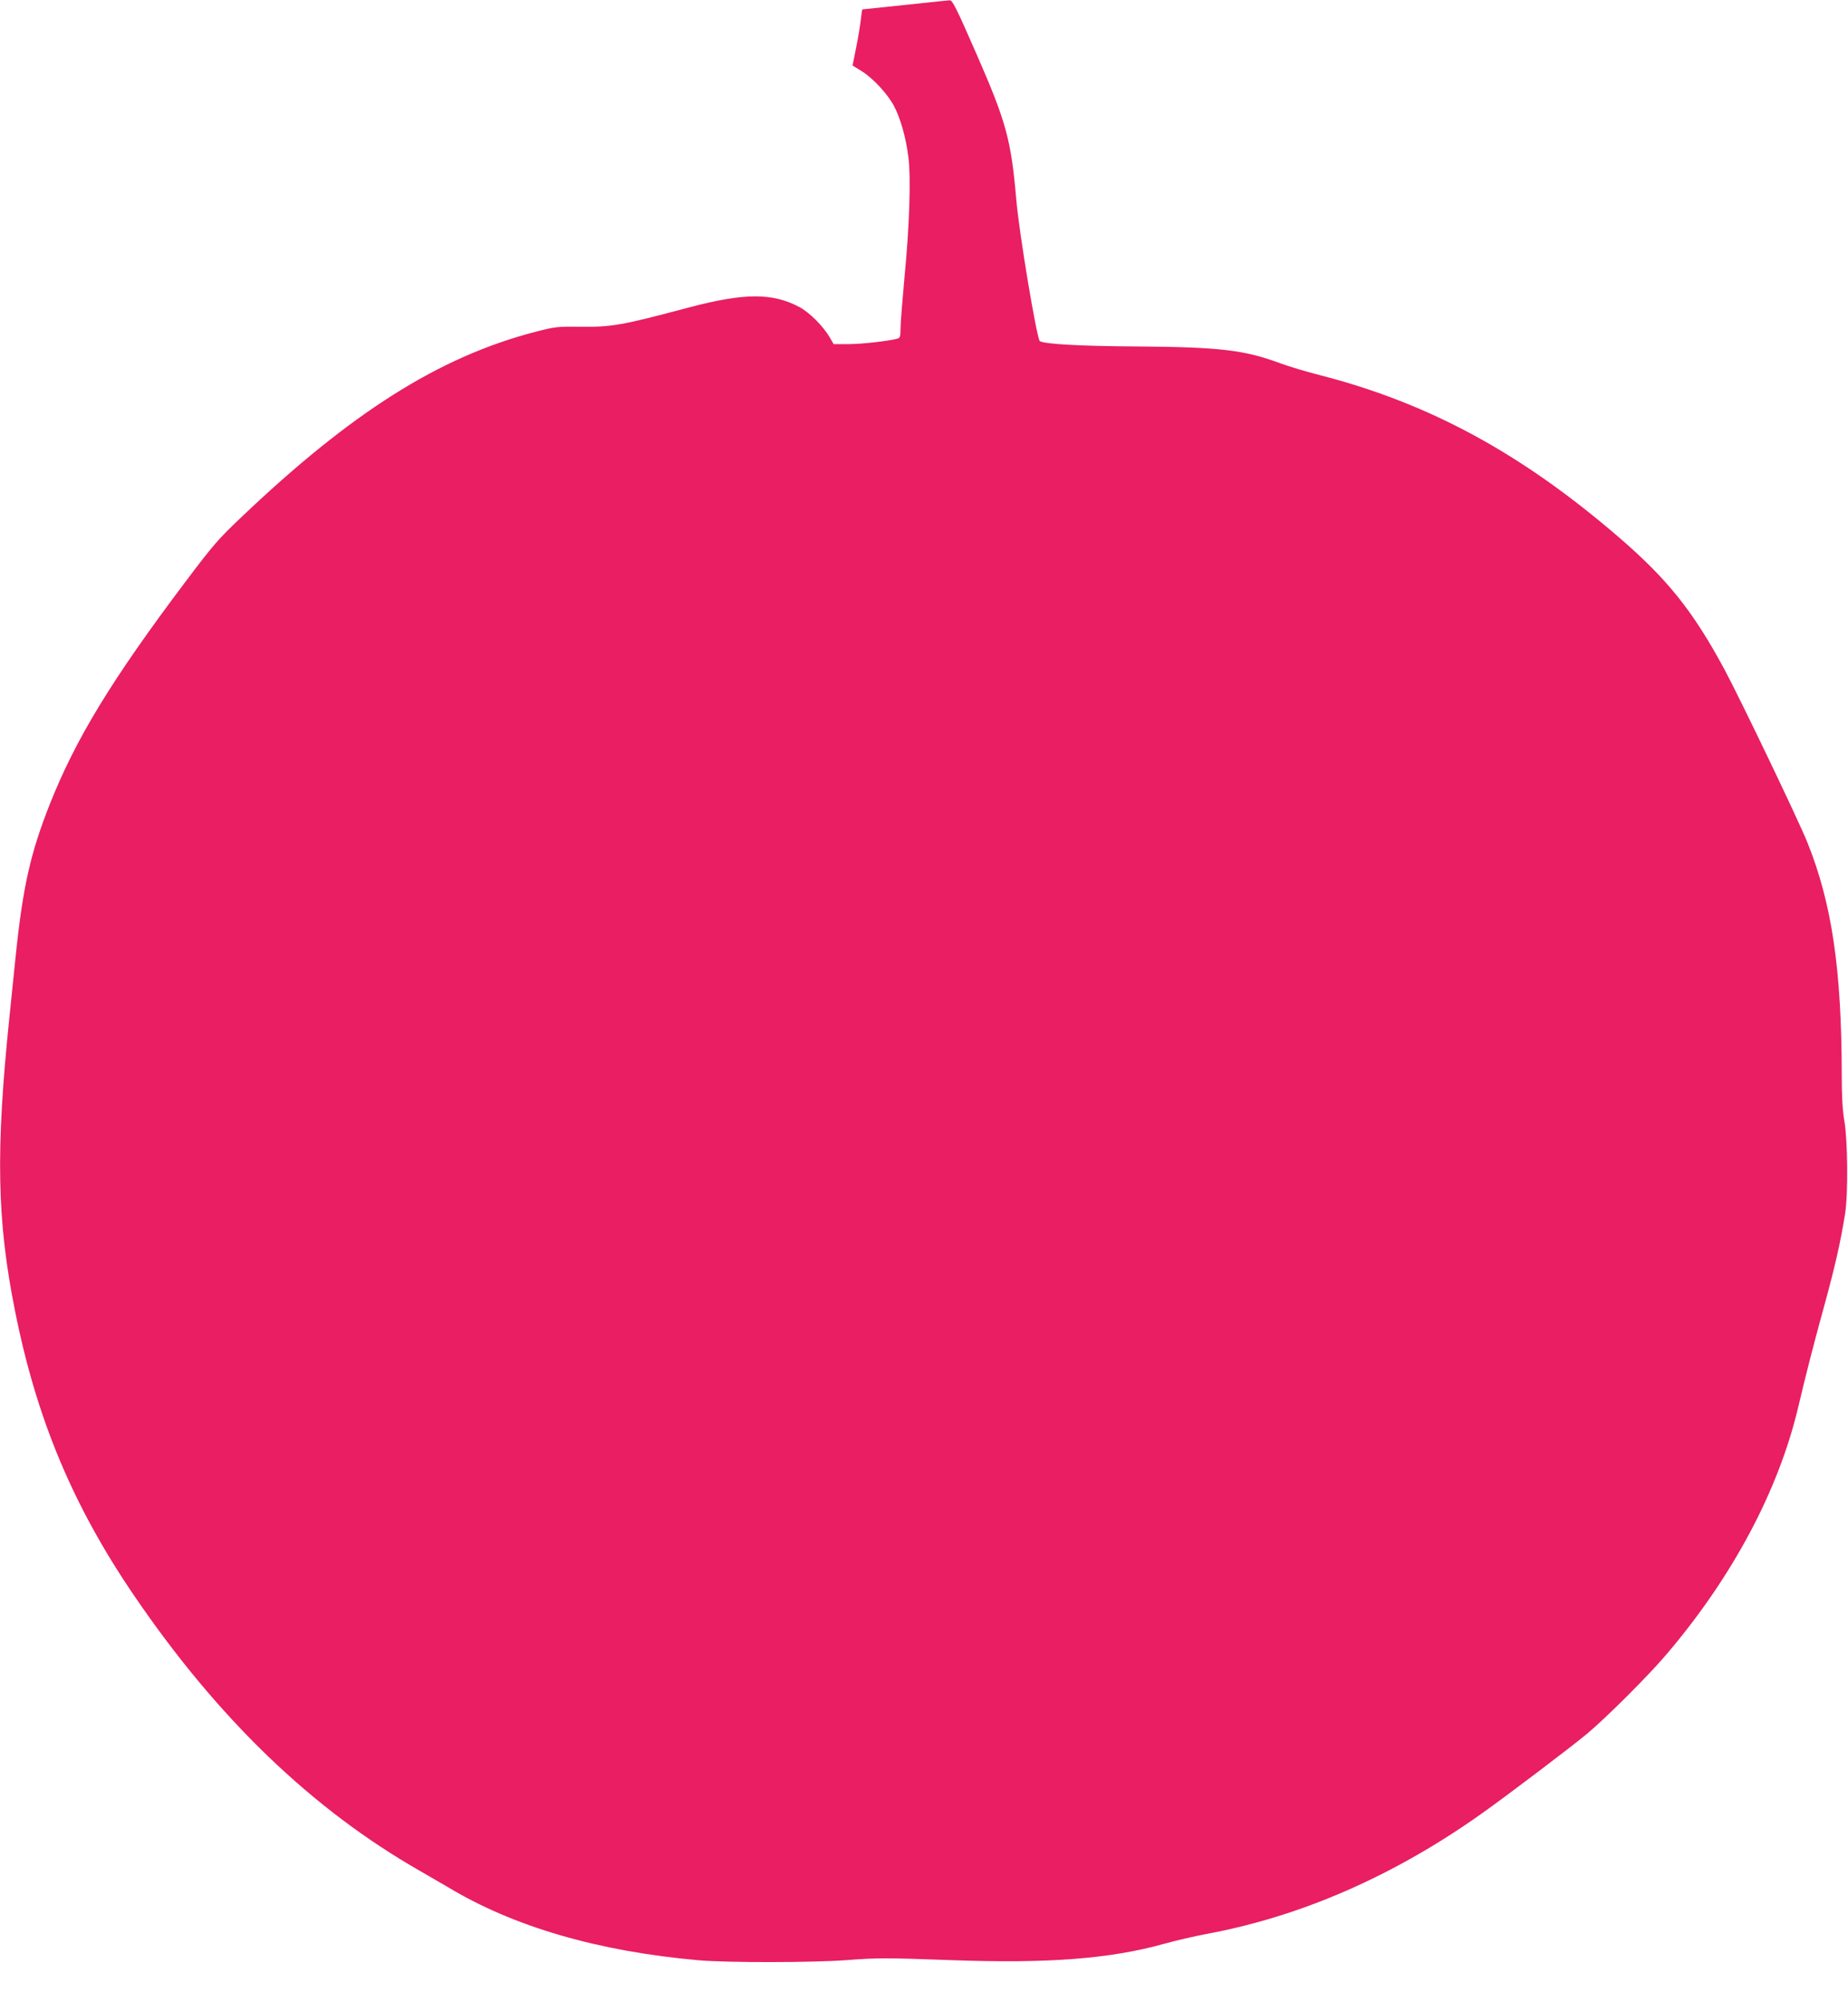
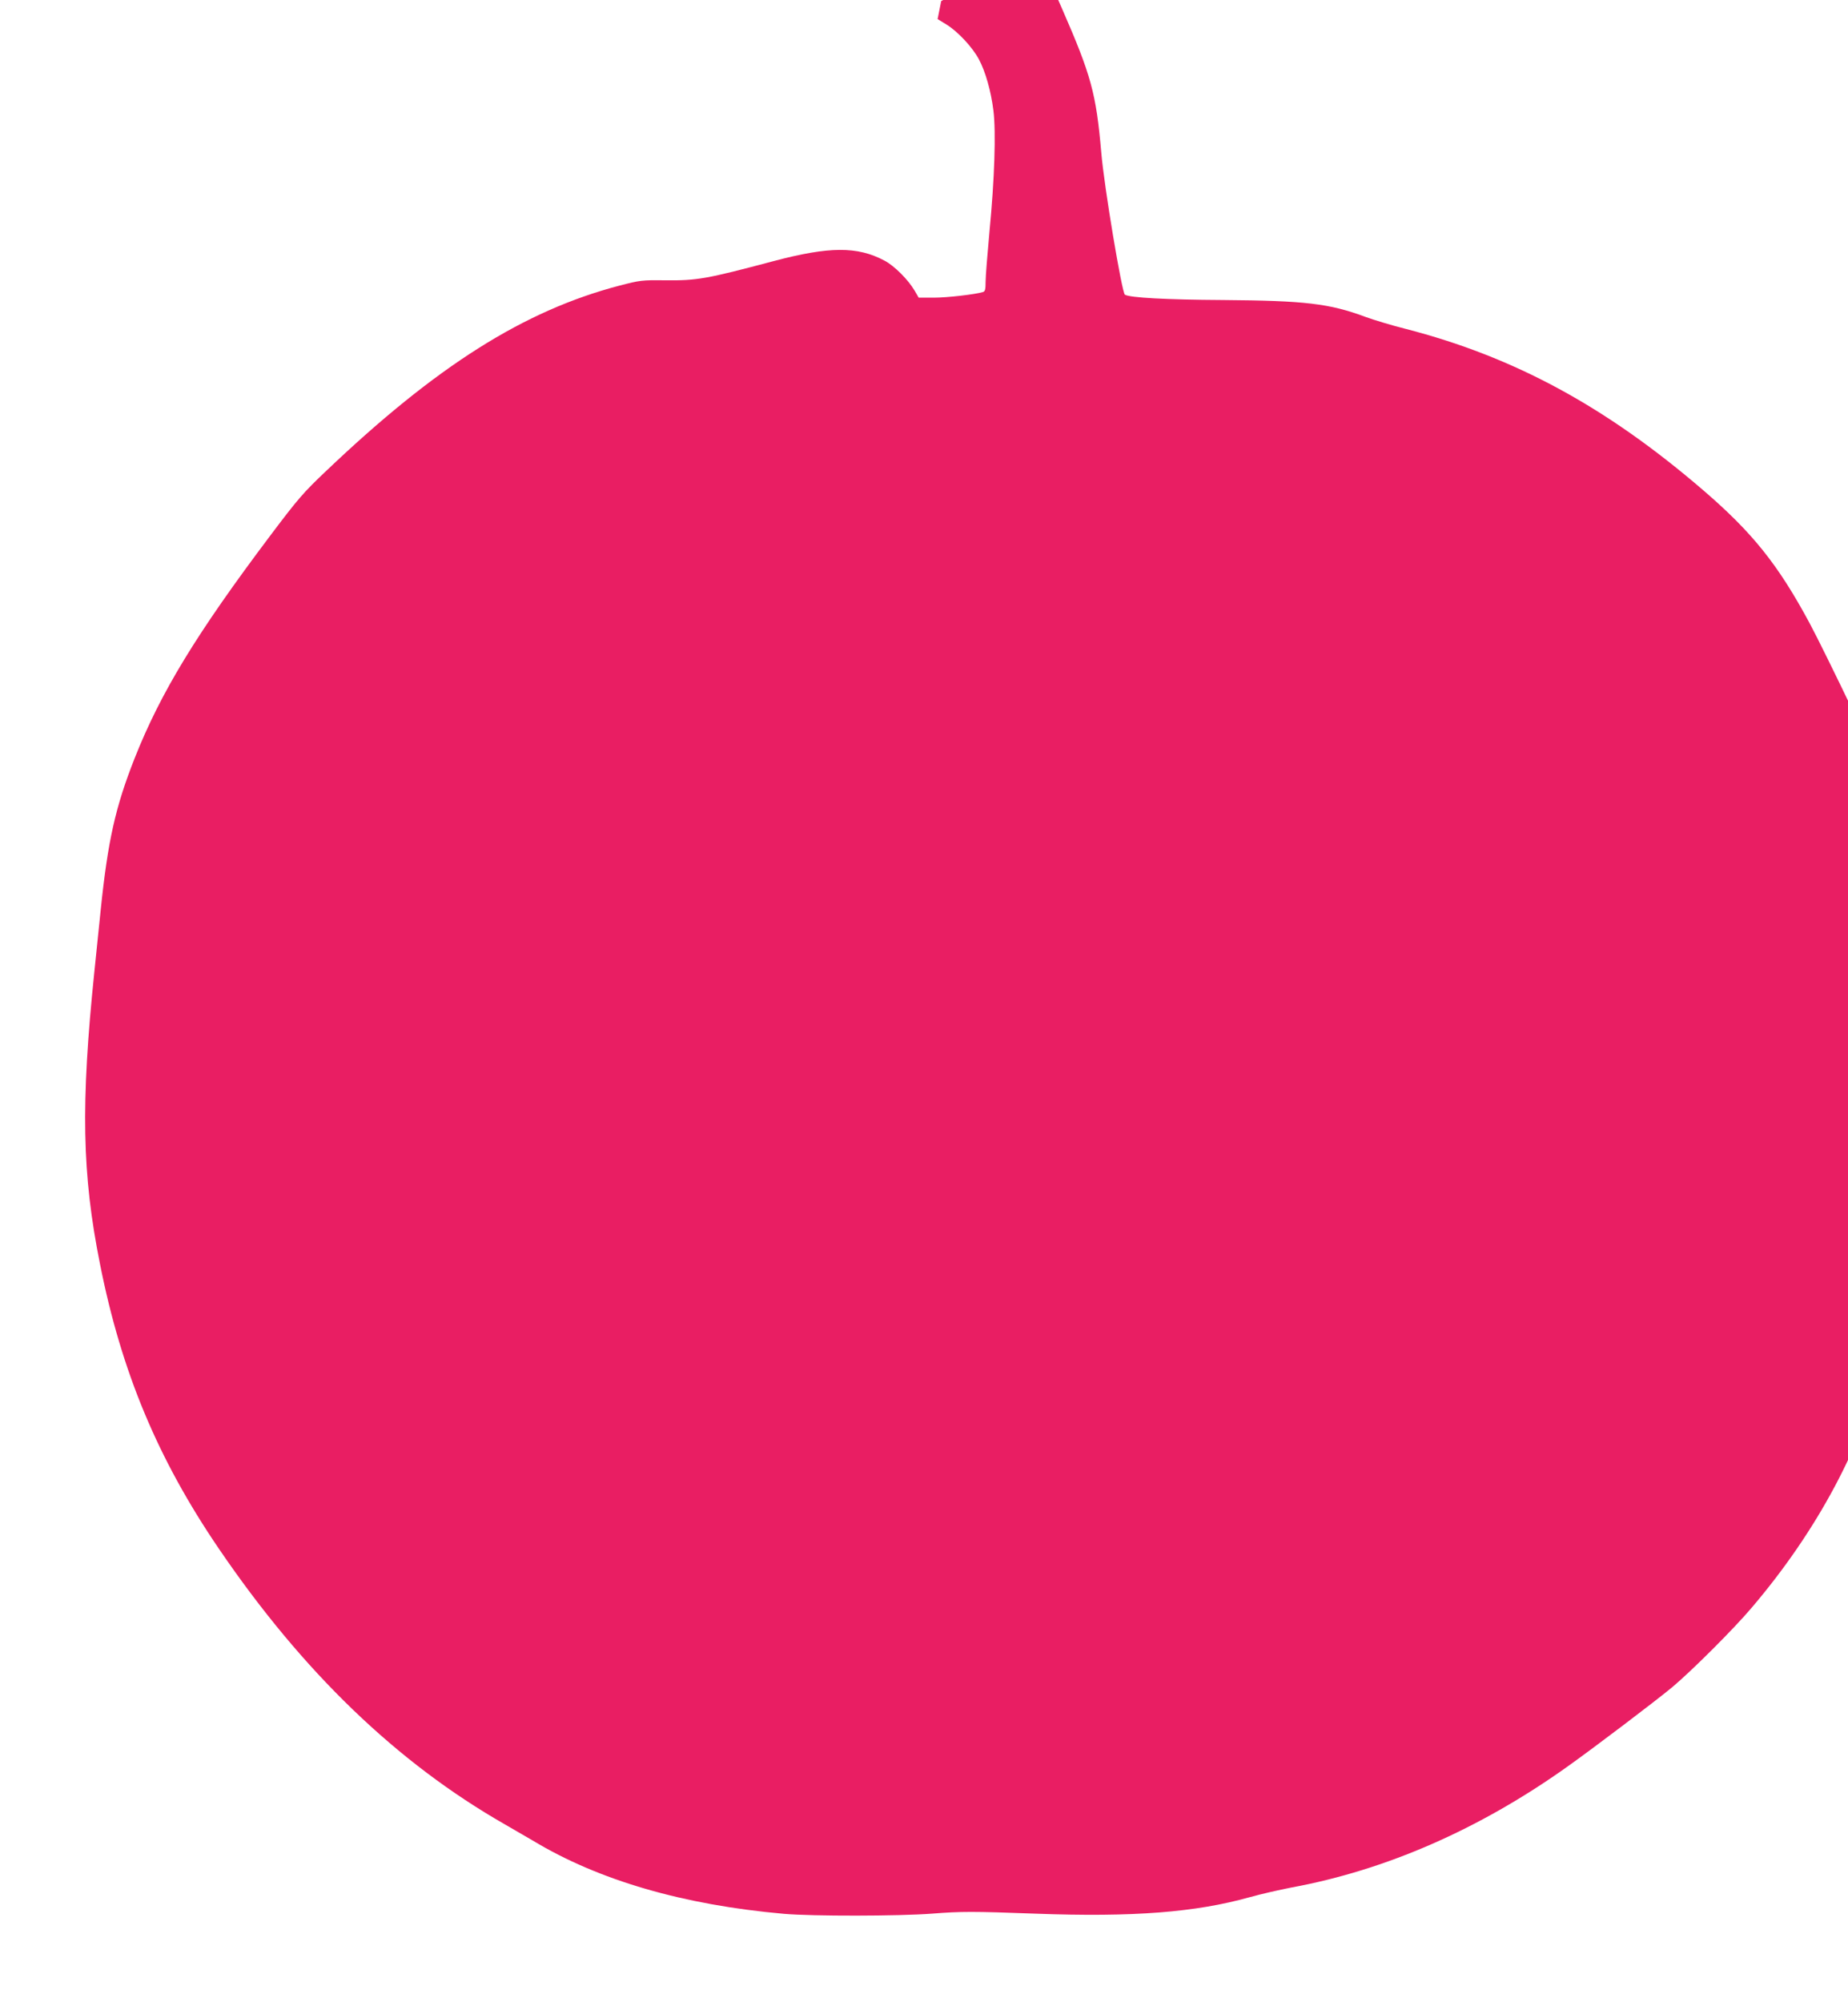
<svg xmlns="http://www.w3.org/2000/svg" version="1.0" width="1182pt" height="1280pt" viewBox="0 0 1182 1280" preserveAspectRatio="xMidYMid meet">
  <g transform="translate(0,1280) scale(0.1,-0.1)" fill="#e91e63" stroke="none">
-     <path d="M6020 12793 c-71 -8 -501 -53 -504 -53 -2 0 -6 -29 -10 -65 -4 -35 -17 -116 -30 -179 l-23 -115 57 -35 c73 -45 166 -145 207 -222 42 -78 78 -205 93 -328 17 -135 7 -442 -25 -771 -13 -143 -25 -288 -25 -322 0 -50 -3 -63 -17 -67 -48 -15 -229 -36 -315 -36 l-96 0 -26 45 c-42 71 -130 159 -193 192 -173 92 -353 91 -708 -3 -433 -115 -490 -125 -695 -123 -148 2 -161 0 -292 -34 -611 -160 -1171 -514 -1875 -1184 -146 -138 -182 -180 -356 -411 -473 -628 -703 -1005 -870 -1427 -123 -312 -171 -525 -217 -970 -11 -110 -29 -285 -40 -390 -88 -853 -80 -1296 36 -1875 137 -688 369 -1244 760 -1818 536 -787 1138 -1367 1829 -1762 61 -35 142 -82 181 -105 420 -253 960 -410 1604 -467 183 -16 734 -15 945 1 193 15 259 15 665 0 623 -23 1023 8 1372 106 68 19 186 46 263 61 604 111 1202 372 1762 770 168 119 569 423 675 511 124 104 393 372 508 508 421 494 715 1046 841 1577 54 228 94 384 167 650 67 243 106 413 134 593 19 120 16 468 -5 587 -12 70 -17 156 -17 300 -1 671 -63 1093 -220 1483 -58 144 -428 915 -530 1105 -202 375 -366 579 -680 849 -622 535 -1210 853 -1905 1032 -88 22 -203 57 -255 76 -231 86 -389 104 -910 108 -370 2 -597 15 -629 34 -19 12 -133 692 -151 908 -33 379 -64 493 -253 925 -129 295 -155 347 -172 346 -11 -1 -36 -3 -55 -5z" />
+     <path d="M6020 12793 l-23 -115 57 -35 c73 -45 166 -145 207 -222 42 -78 78 -205 93 -328 17 -135 7 -442 -25 -771 -13 -143 -25 -288 -25 -322 0 -50 -3 -63 -17 -67 -48 -15 -229 -36 -315 -36 l-96 0 -26 45 c-42 71 -130 159 -193 192 -173 92 -353 91 -708 -3 -433 -115 -490 -125 -695 -123 -148 2 -161 0 -292 -34 -611 -160 -1171 -514 -1875 -1184 -146 -138 -182 -180 -356 -411 -473 -628 -703 -1005 -870 -1427 -123 -312 -171 -525 -217 -970 -11 -110 -29 -285 -40 -390 -88 -853 -80 -1296 36 -1875 137 -688 369 -1244 760 -1818 536 -787 1138 -1367 1829 -1762 61 -35 142 -82 181 -105 420 -253 960 -410 1604 -467 183 -16 734 -15 945 1 193 15 259 15 665 0 623 -23 1023 8 1372 106 68 19 186 46 263 61 604 111 1202 372 1762 770 168 119 569 423 675 511 124 104 393 372 508 508 421 494 715 1046 841 1577 54 228 94 384 167 650 67 243 106 413 134 593 19 120 16 468 -5 587 -12 70 -17 156 -17 300 -1 671 -63 1093 -220 1483 -58 144 -428 915 -530 1105 -202 375 -366 579 -680 849 -622 535 -1210 853 -1905 1032 -88 22 -203 57 -255 76 -231 86 -389 104 -910 108 -370 2 -597 15 -629 34 -19 12 -133 692 -151 908 -33 379 -64 493 -253 925 -129 295 -155 347 -172 346 -11 -1 -36 -3 -55 -5z" />
  </g>
</svg>